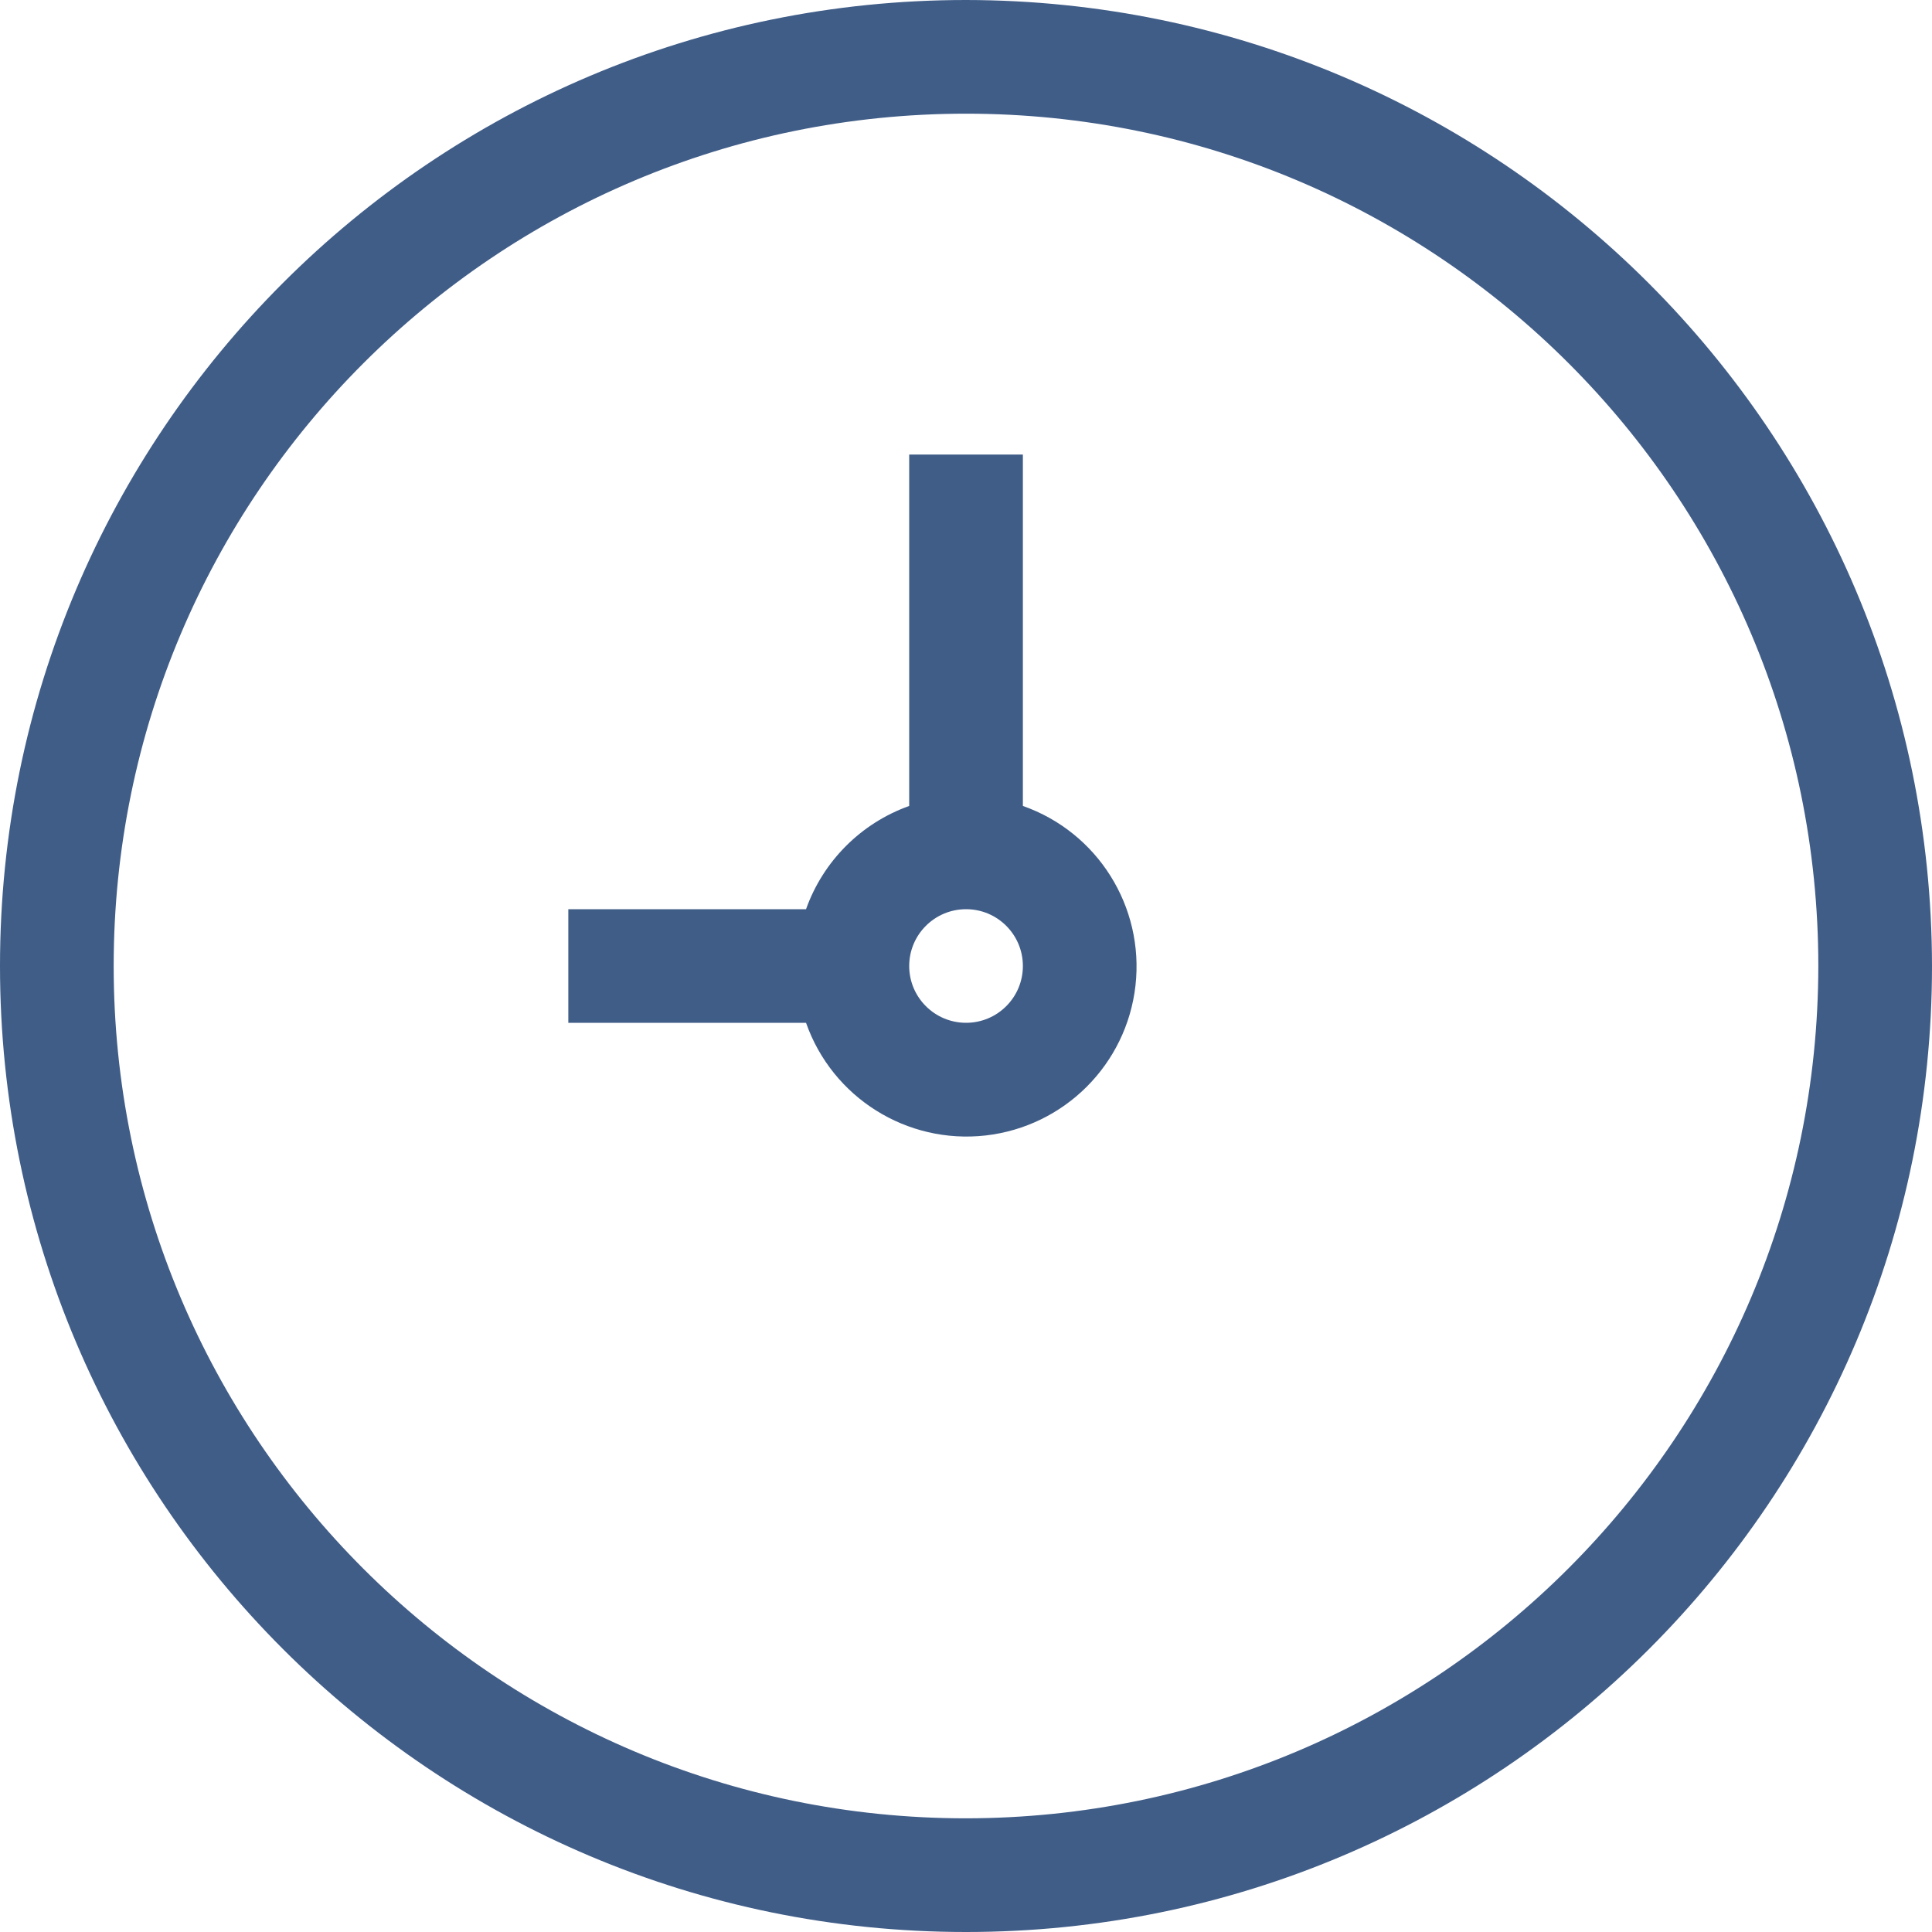
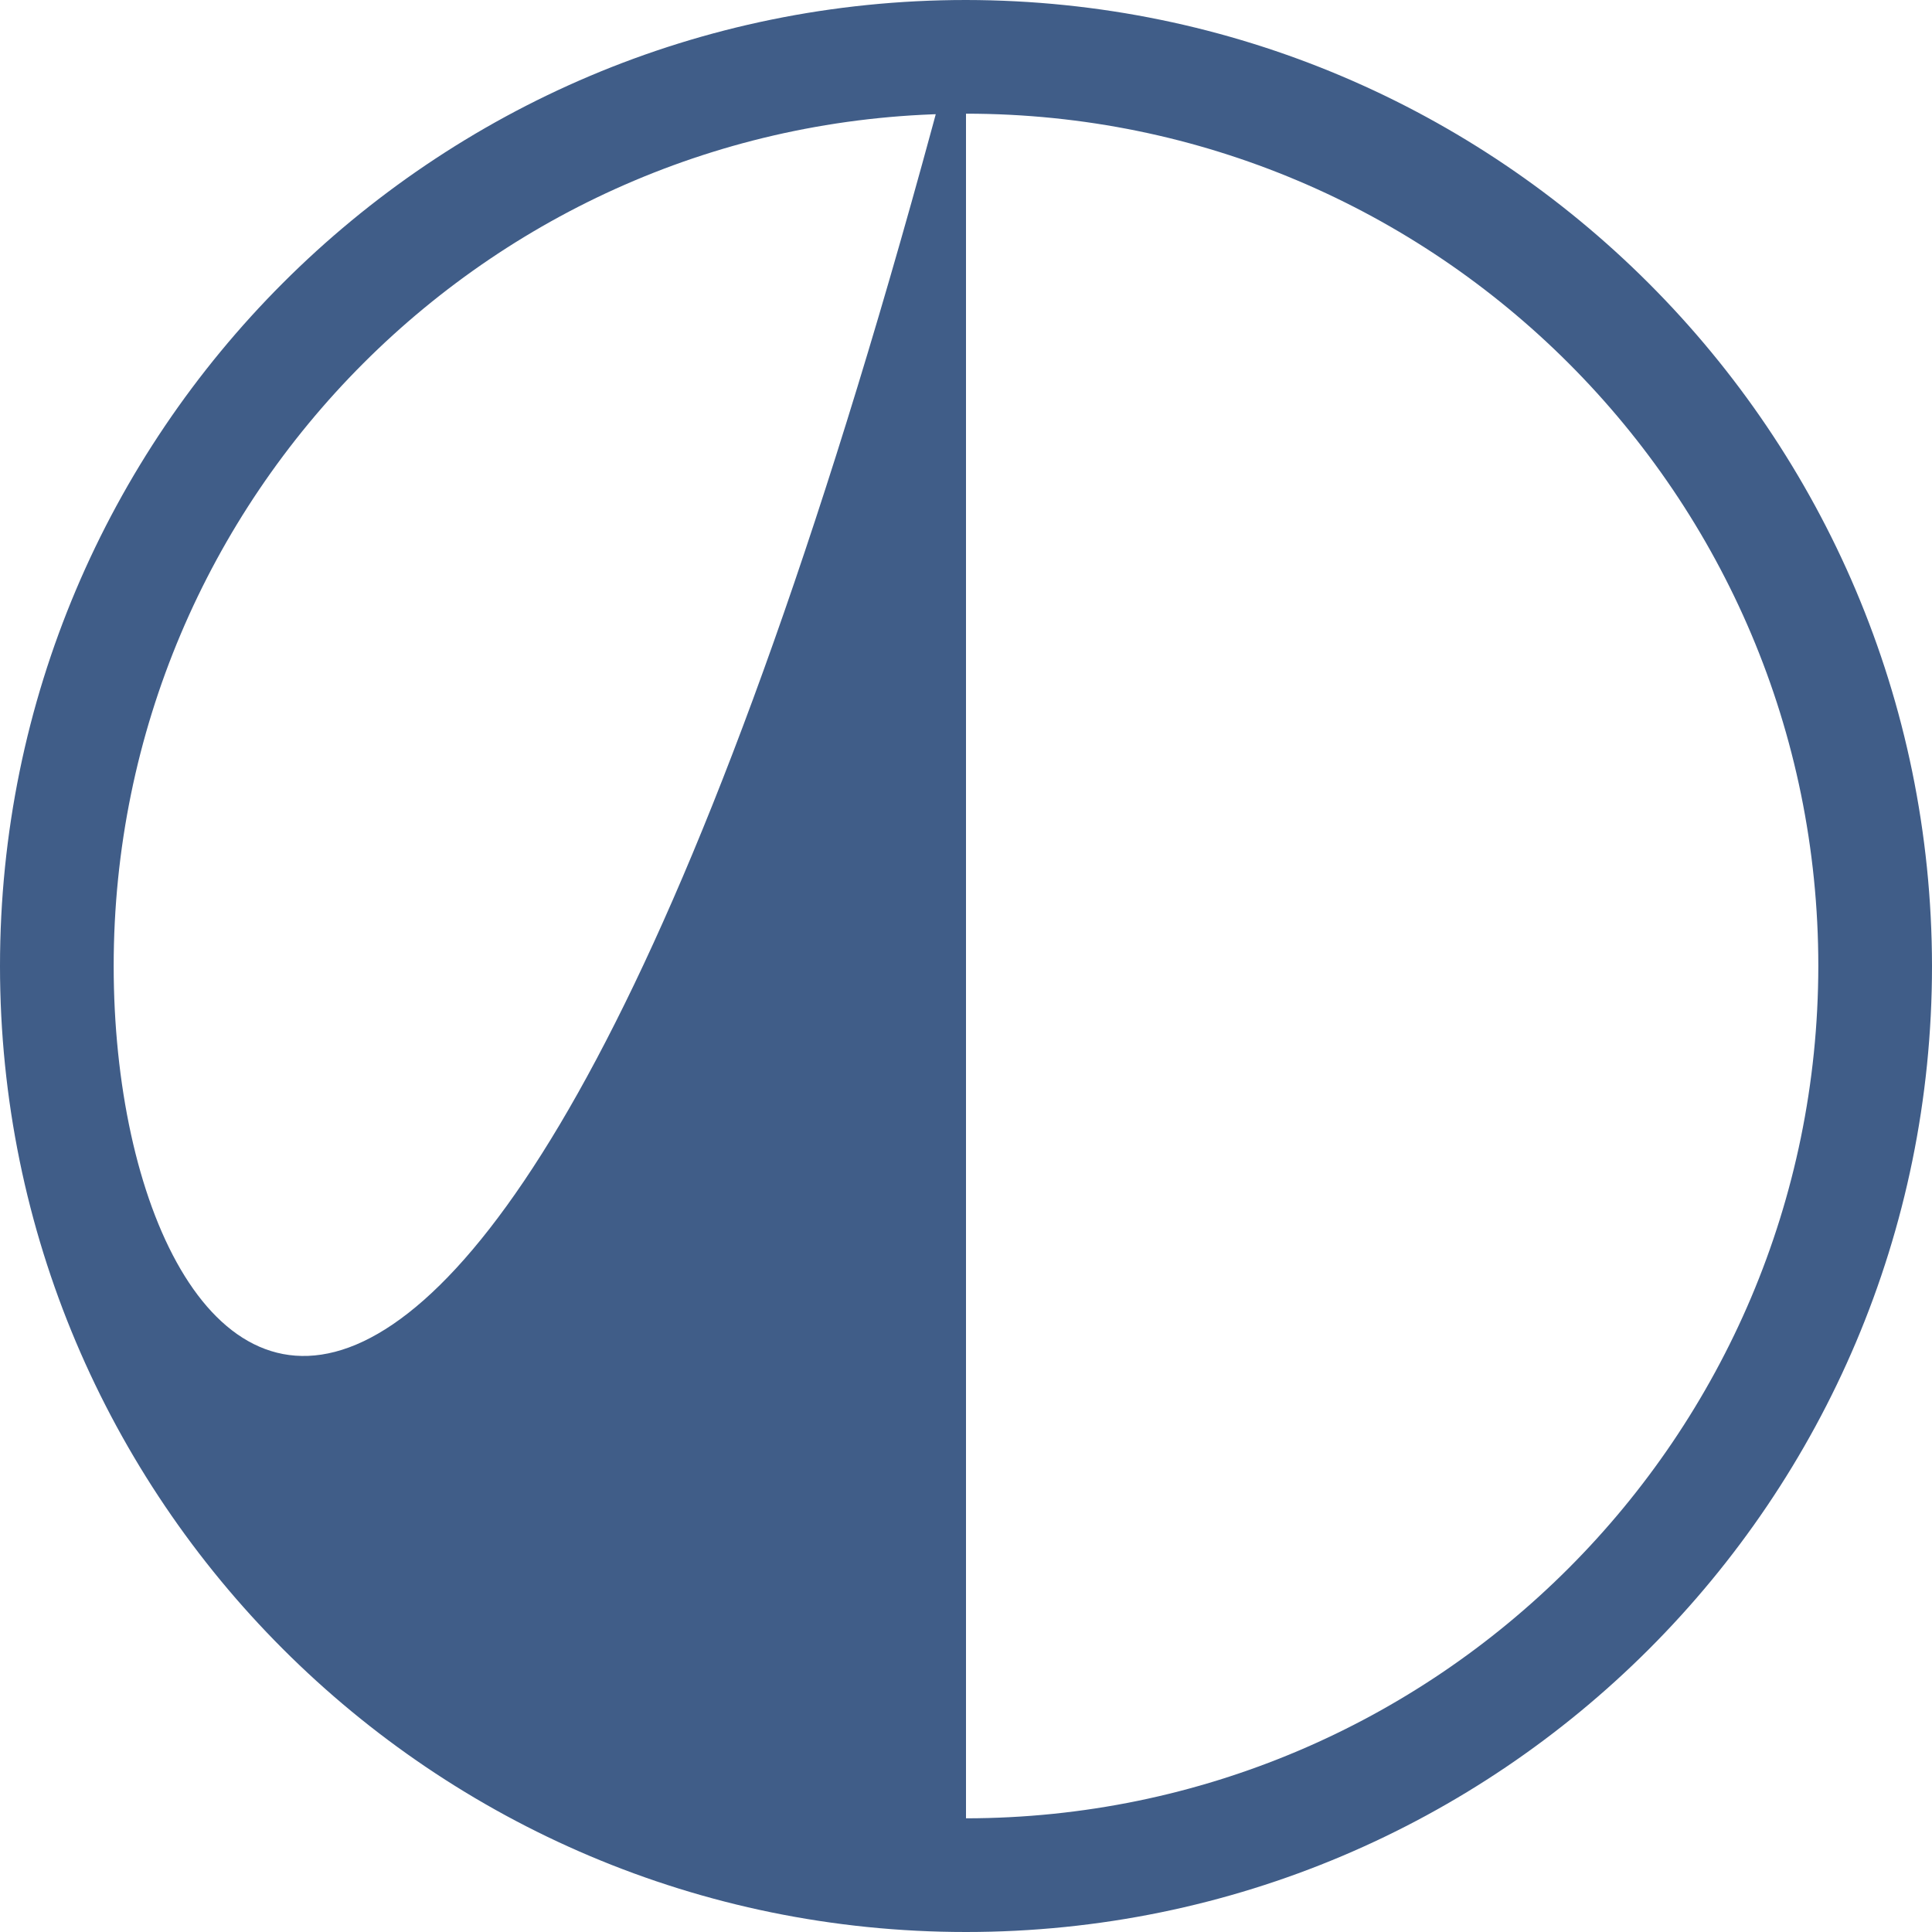
<svg xmlns="http://www.w3.org/2000/svg" width="25" height="25" viewBox="0 0 25 25" fill="none">
-   <path d="M12.5 0C5.597 0 0 5.597 0 12.5C0 19.403 5.597 25 12.5 25C19.403 25 25 19.403 25 12.5C24.992 5.6 19.4 0.008 12.5 0ZM12.5 23.529C6.409 23.529 1.471 18.591 1.471 12.5C1.471 6.409 6.409 1.471 12.5 1.471C18.591 1.471 23.529 6.409 23.529 12.5C23.523 18.588 18.588 23.523 12.5 23.529Z" fill="#405D88" />
-   <path d="M13.236 10.429V5.882H11.765V10.429C11.142 10.652 10.652 11.142 10.43 11.765H7.354V13.235H10.43C10.77 14.203 11.734 14.808 12.754 14.693C13.773 14.577 14.578 13.773 14.693 12.753C14.808 11.733 14.204 10.769 13.236 10.429ZM12.501 13.235C12.095 13.235 11.765 12.906 11.765 12.5C11.765 12.094 12.095 11.765 12.501 11.765C12.907 11.765 13.236 12.094 13.236 12.5C13.236 12.906 12.907 13.235 12.501 13.235Z" fill="#405D88" />
+   <path d="M12.5 0C5.597 0 0 5.597 0 12.5C0 19.403 5.597 25 12.5 25C19.403 25 25 19.403 25 12.5C24.992 5.6 19.4 0.008 12.5 0ZC6.409 23.529 1.471 18.591 1.471 12.5C1.471 6.409 6.409 1.471 12.5 1.471C18.591 1.471 23.529 6.409 23.529 12.5C23.523 18.588 18.588 23.523 12.5 23.529Z" fill="#405D88" />
</svg>